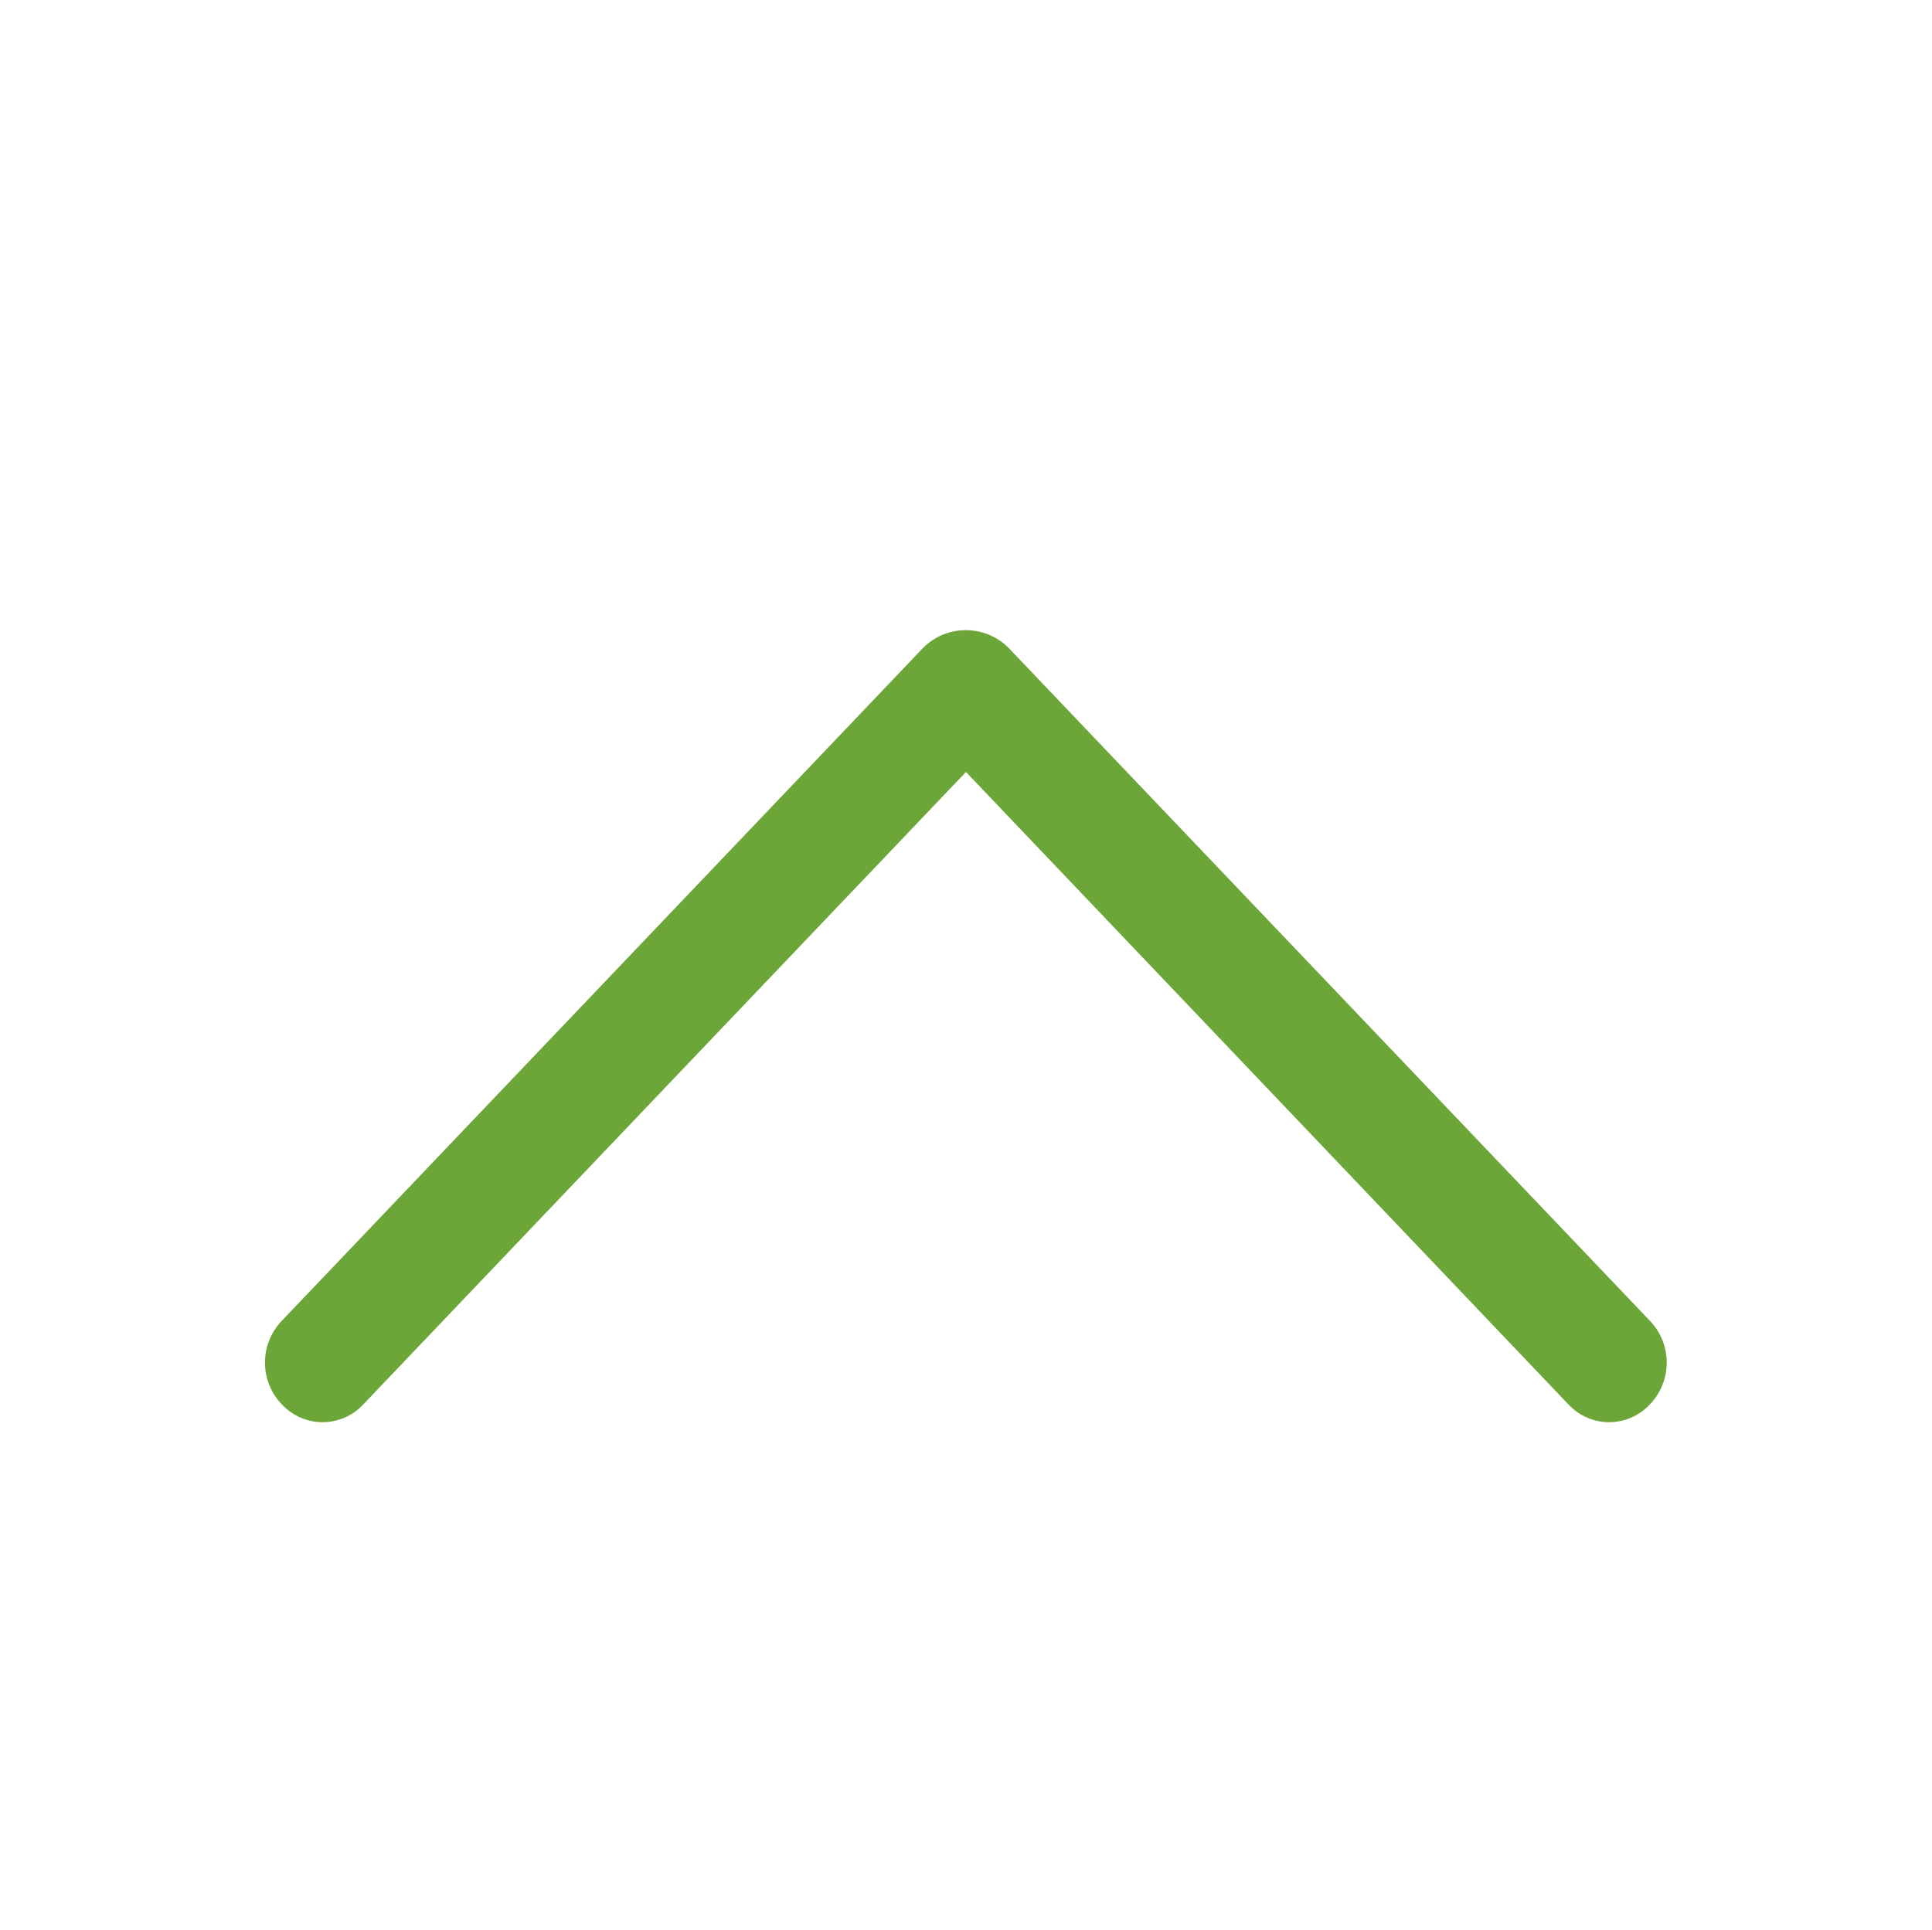
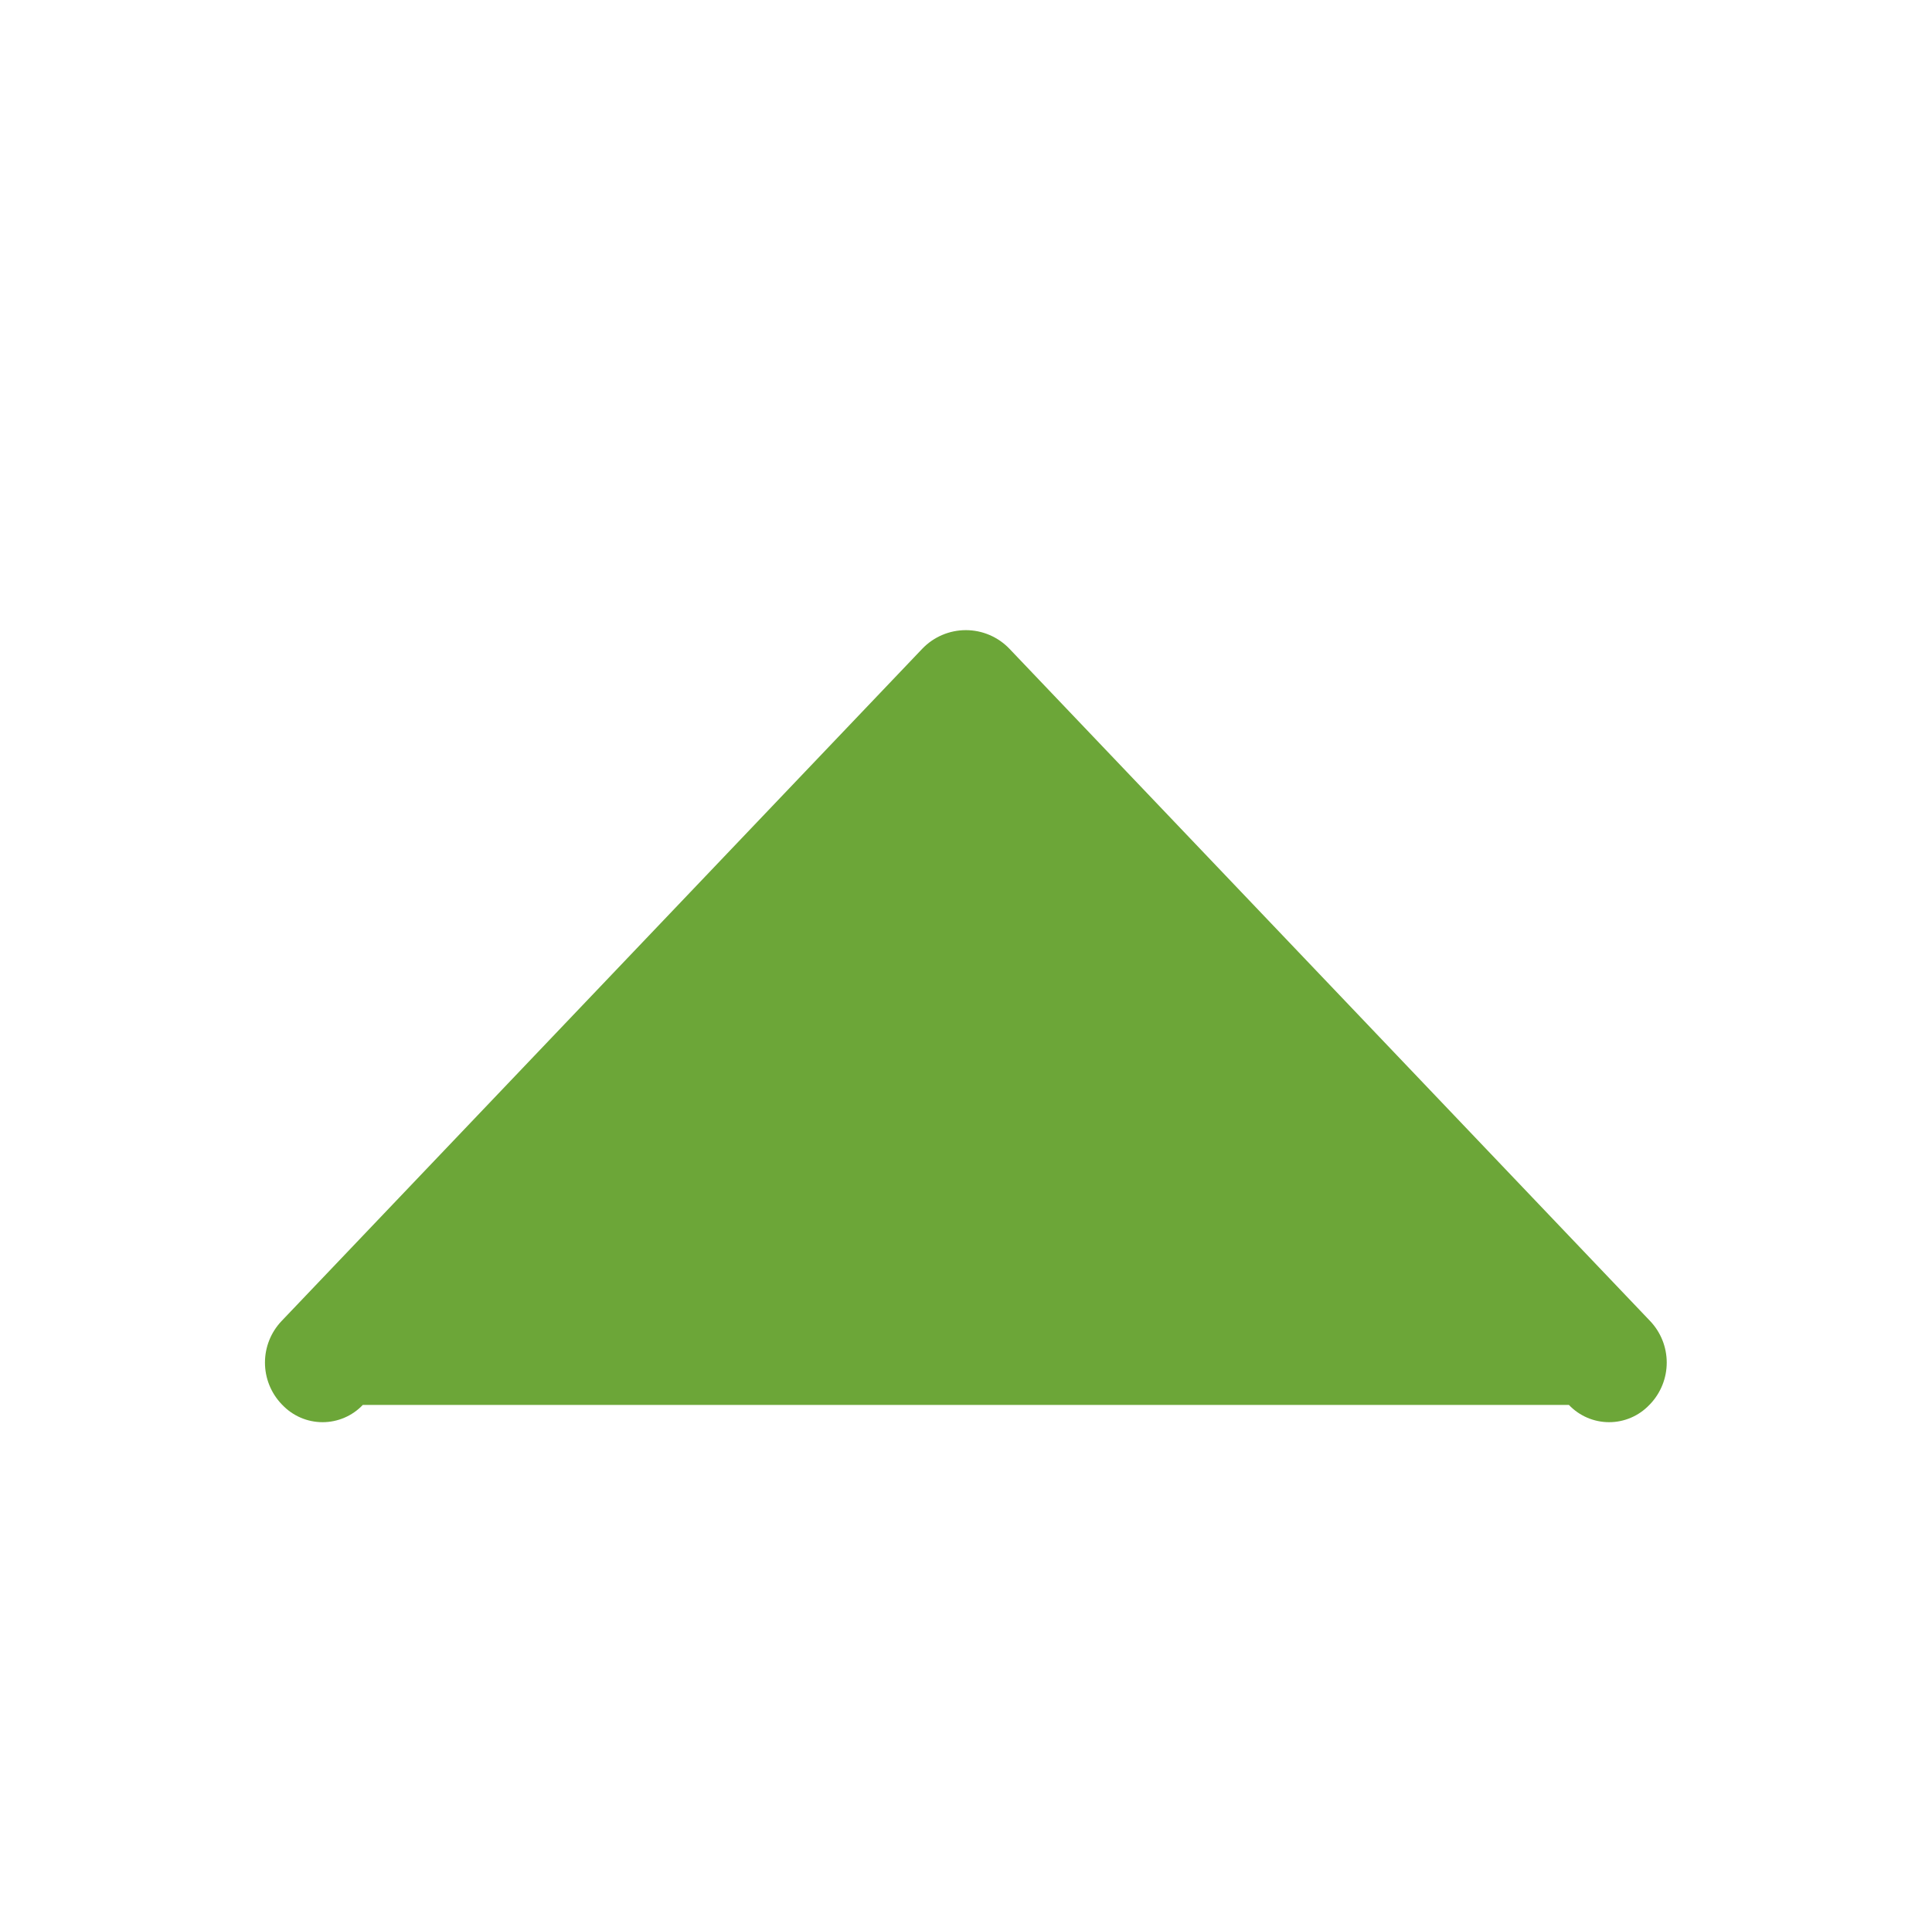
<svg xmlns="http://www.w3.org/2000/svg" width="1025" height="1024" viewBox="0 0 1025 1024" fill="none">
-   <path d="M489.252 344.32L149.412 700.992C143.738 706.943 140.573 714.85 140.573 723.072C140.573 731.294 143.738 739.201 149.412 745.152L149.796 745.536C152.546 748.431 155.856 750.736 159.526 752.312C163.195 753.887 167.146 754.699 171.14 754.699C175.133 754.699 179.084 753.887 182.753 752.312C186.423 750.736 189.733 748.431 192.484 745.536L512.484 409.664L832.356 745.536C835.106 748.431 838.416 750.736 842.086 752.312C845.755 753.887 849.706 754.699 853.7 754.699C857.693 754.699 861.644 753.887 865.313 752.312C868.983 750.736 872.293 748.431 875.044 745.536L875.428 745.152C881.101 739.201 884.266 731.294 884.266 723.072C884.266 714.85 881.101 706.943 875.428 700.992L535.588 344.32C532.599 341.183 529.005 338.686 525.022 336.98C521.04 335.273 516.752 334.394 512.42 334.394C508.087 334.394 503.8 335.273 499.817 336.98C495.835 338.686 492.24 341.183 489.252 344.32Z" fill="#6CA638" />
+   <path d="M489.252 344.32L149.412 700.992C143.738 706.943 140.573 714.85 140.573 723.072C140.573 731.294 143.738 739.201 149.412 745.152L149.796 745.536C152.546 748.431 155.856 750.736 159.526 752.312C163.195 753.887 167.146 754.699 171.14 754.699C175.133 754.699 179.084 753.887 182.753 752.312C186.423 750.736 189.733 748.431 192.484 745.536L832.356 745.536C835.106 748.431 838.416 750.736 842.086 752.312C845.755 753.887 849.706 754.699 853.7 754.699C857.693 754.699 861.644 753.887 865.313 752.312C868.983 750.736 872.293 748.431 875.044 745.536L875.428 745.152C881.101 739.201 884.266 731.294 884.266 723.072C884.266 714.85 881.101 706.943 875.428 700.992L535.588 344.32C532.599 341.183 529.005 338.686 525.022 336.98C521.04 335.273 516.752 334.394 512.42 334.394C508.087 334.394 503.8 335.273 499.817 336.98C495.835 338.686 492.24 341.183 489.252 344.32Z" fill="#6CA638" />
</svg>